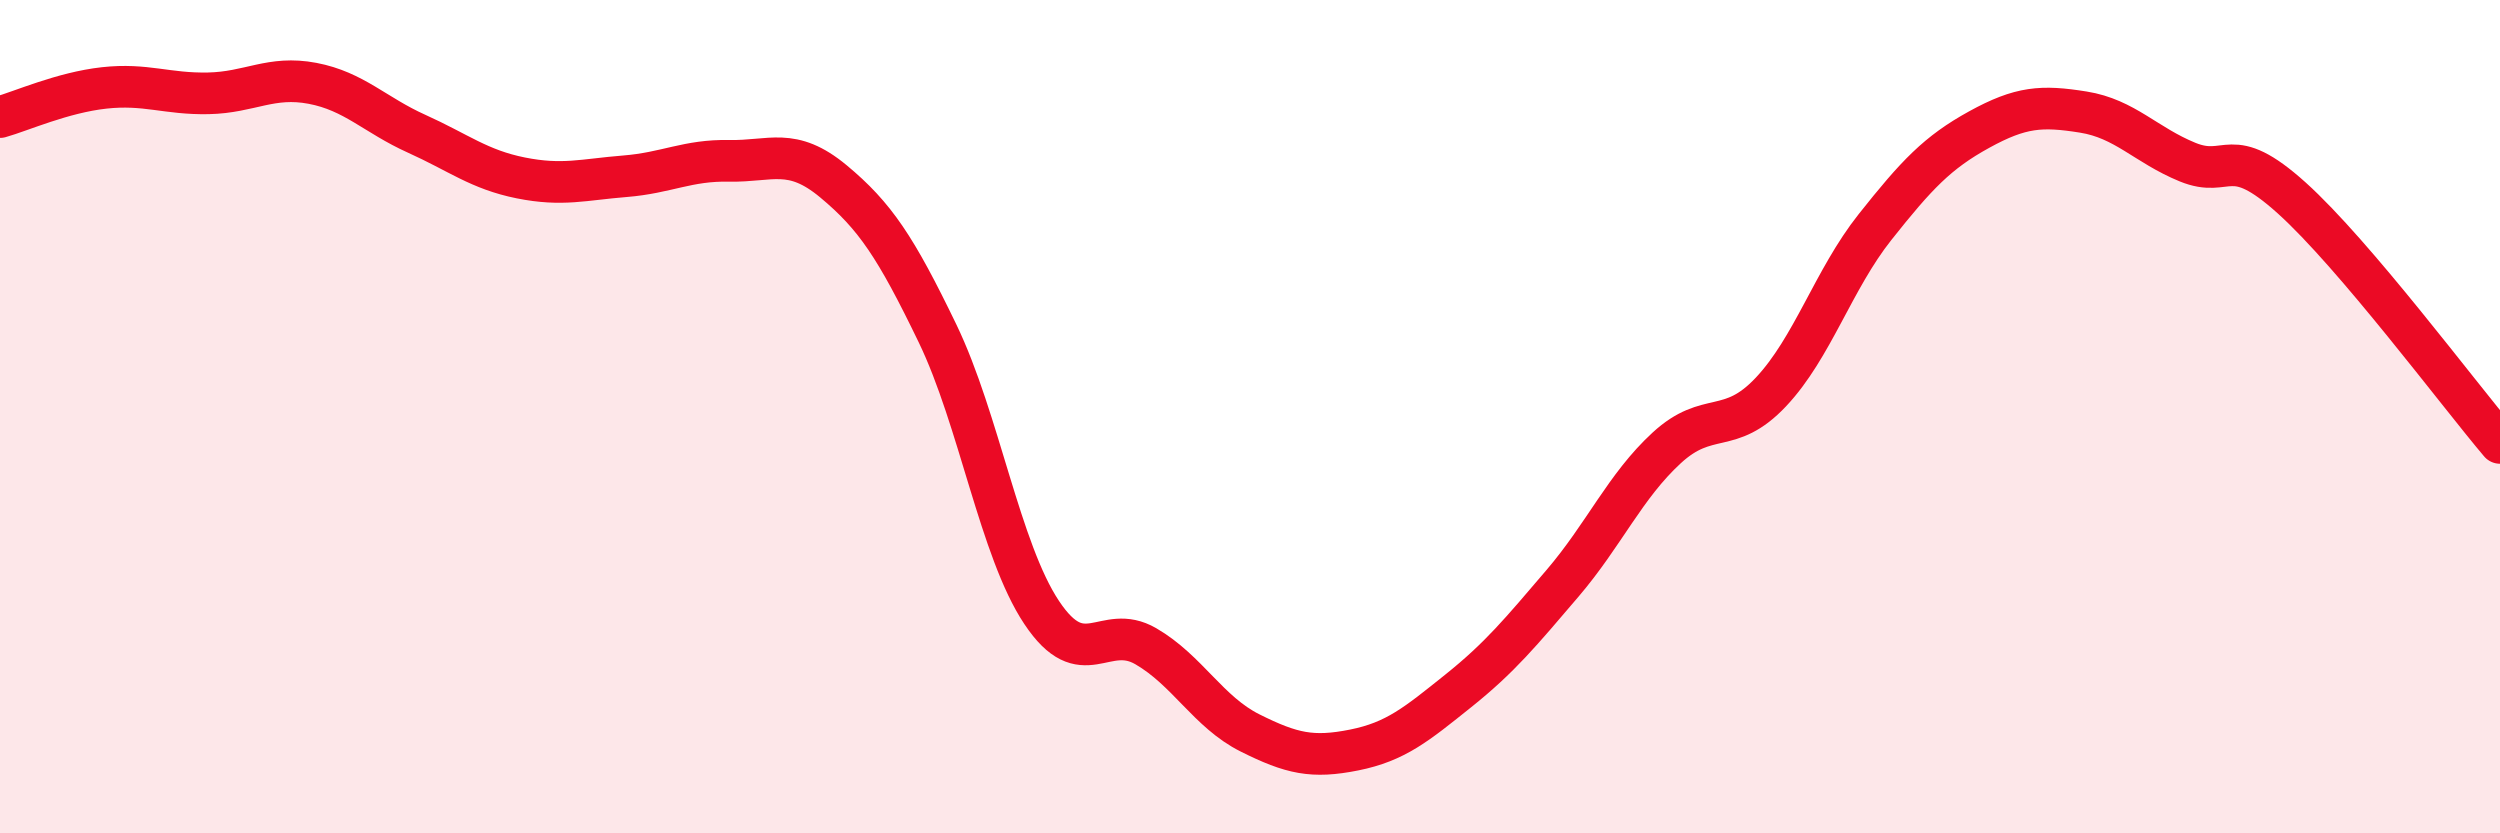
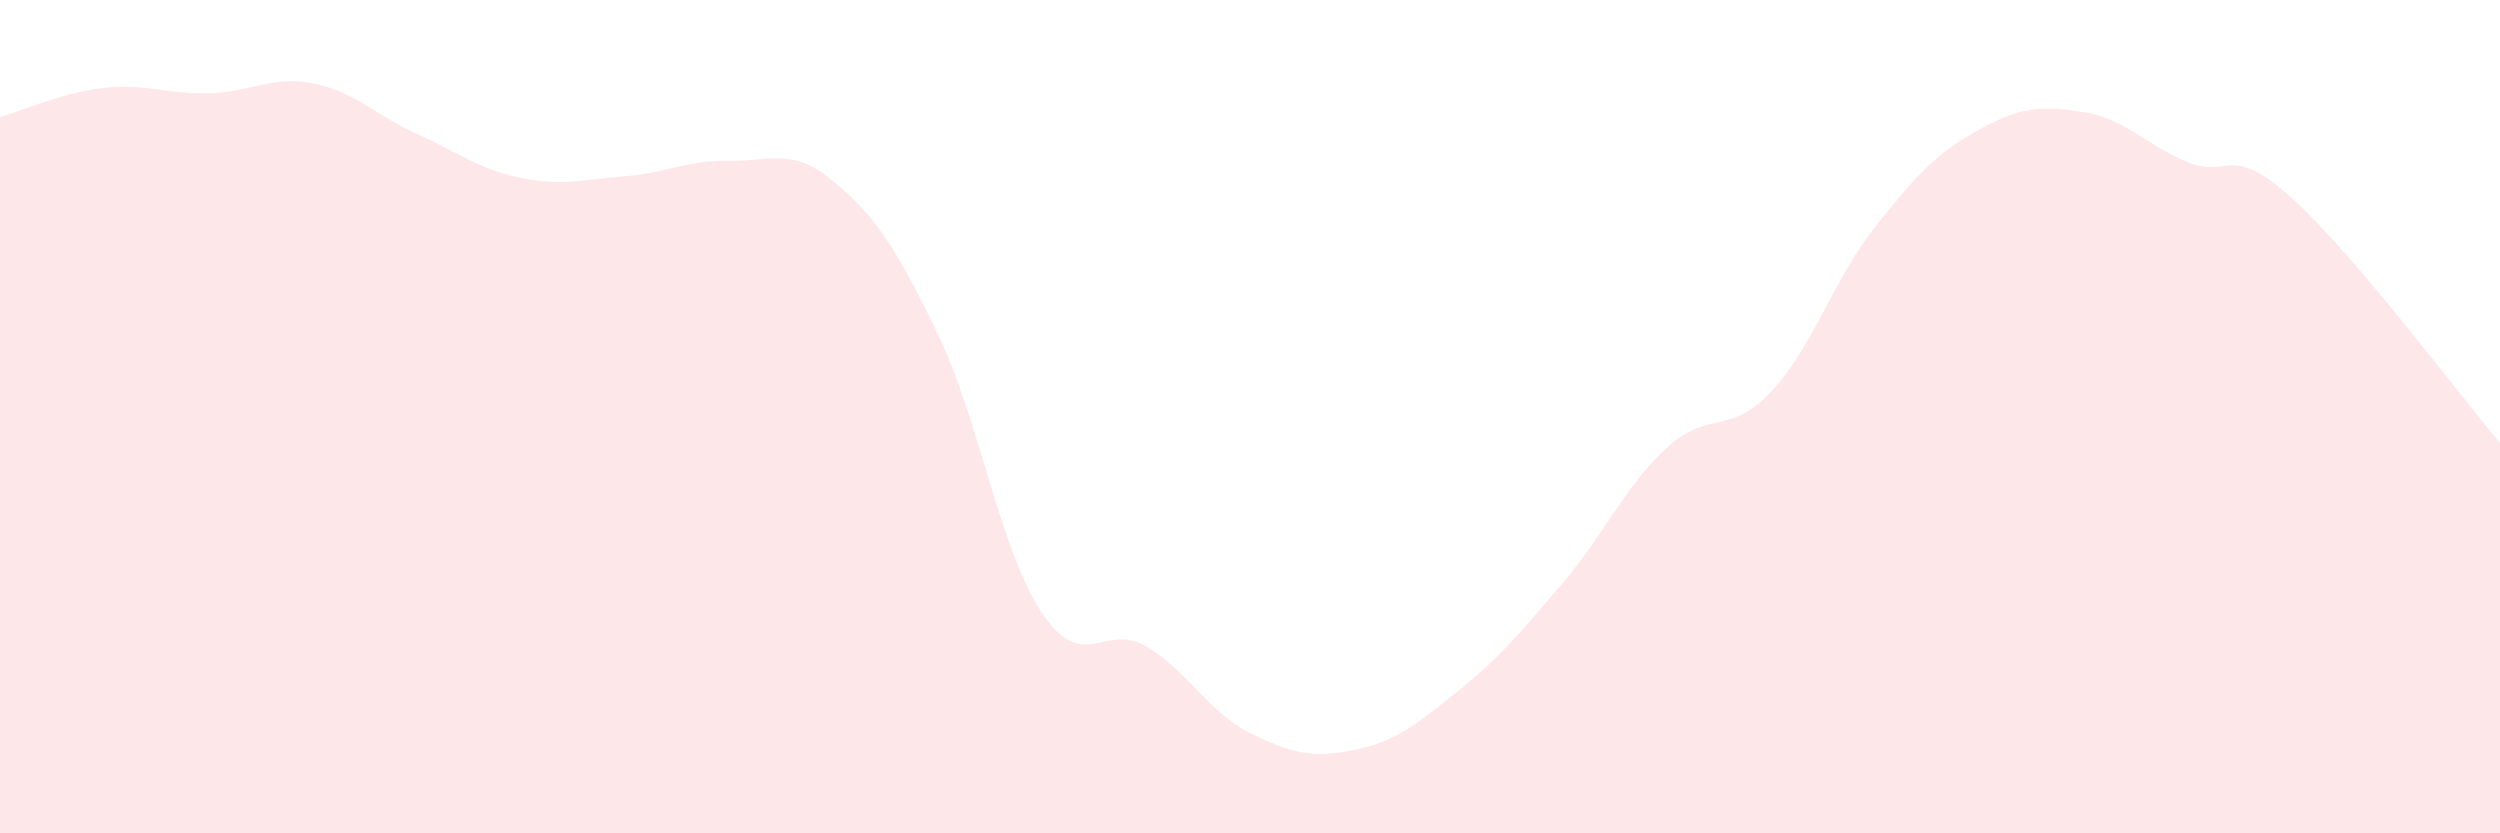
<svg xmlns="http://www.w3.org/2000/svg" width="60" height="20" viewBox="0 0 60 20">
  <path d="M 0,2.81 C 0.5,2.67 1.5,2.22 2.5,2.11 C 3.5,2 4,2.26 5,2.24 C 6,2.22 6.5,1.81 7.5,2 C 8.5,2.19 9,2.76 10,3.21 C 11,3.66 11.5,4.07 12.5,4.27 C 13.5,4.47 14,4.31 15,4.23 C 16,4.15 16.5,3.84 17.5,3.86 C 18.5,3.88 19,3.52 20,4.35 C 21,5.18 21.5,5.93 22.5,8 C 23.5,10.07 24,13.2 25,14.7 C 26,16.2 26.5,14.93 27.5,15.51 C 28.5,16.09 29,17.09 30,17.59 C 31,18.09 31.5,18.2 32.5,18 C 33.5,17.8 34,17.38 35,16.58 C 36,15.78 36.5,15.17 37.5,14 C 38.5,12.83 39,11.67 40,10.75 C 41,9.83 41.5,10.47 42.5,9.41 C 43.5,8.35 44,6.71 45,5.45 C 46,4.19 46.5,3.66 47.5,3.11 C 48.5,2.56 49,2.53 50,2.69 C 51,2.85 51.5,3.48 52.5,3.89 C 53.5,4.3 53.5,3.4 55,4.75 C 56.5,6.1 59,9.45 60,10.63L60 20L0 20Z" fill="#EB0A25" opacity="0.1" stroke-linecap="round" stroke-linejoin="round" />
-   <path d="M 0,2.81 C 0.5,2.67 1.5,2.22 2.5,2.11 C 3.5,2 4,2.26 5,2.24 C 6,2.22 6.5,1.81 7.5,2 C 8.5,2.19 9,2.76 10,3.21 C 11,3.66 11.5,4.07 12.5,4.27 C 13.5,4.47 14,4.31 15,4.23 C 16,4.15 16.5,3.84 17.5,3.86 C 18.5,3.88 19,3.52 20,4.35 C 21,5.18 21.5,5.93 22.5,8 C 23.5,10.07 24,13.2 25,14.7 C 26,16.2 26.5,14.93 27.5,15.51 C 28.5,16.09 29,17.09 30,17.59 C 31,18.09 31.5,18.2 32.5,18 C 33.5,17.8 34,17.38 35,16.58 C 36,15.78 36.5,15.17 37.5,14 C 38.5,12.83 39,11.67 40,10.75 C 41,9.83 41.5,10.47 42.5,9.41 C 43.5,8.35 44,6.71 45,5.45 C 46,4.19 46.5,3.66 47.5,3.11 C 48.5,2.56 49,2.53 50,2.69 C 51,2.85 51.5,3.48 52.5,3.89 C 53.5,4.3 53.5,3.4 55,4.75 C 56.5,6.1 59,9.45 60,10.63" stroke="#EB0A25" stroke-width="1" fill="none" stroke-linecap="round" stroke-linejoin="round" />
</svg>